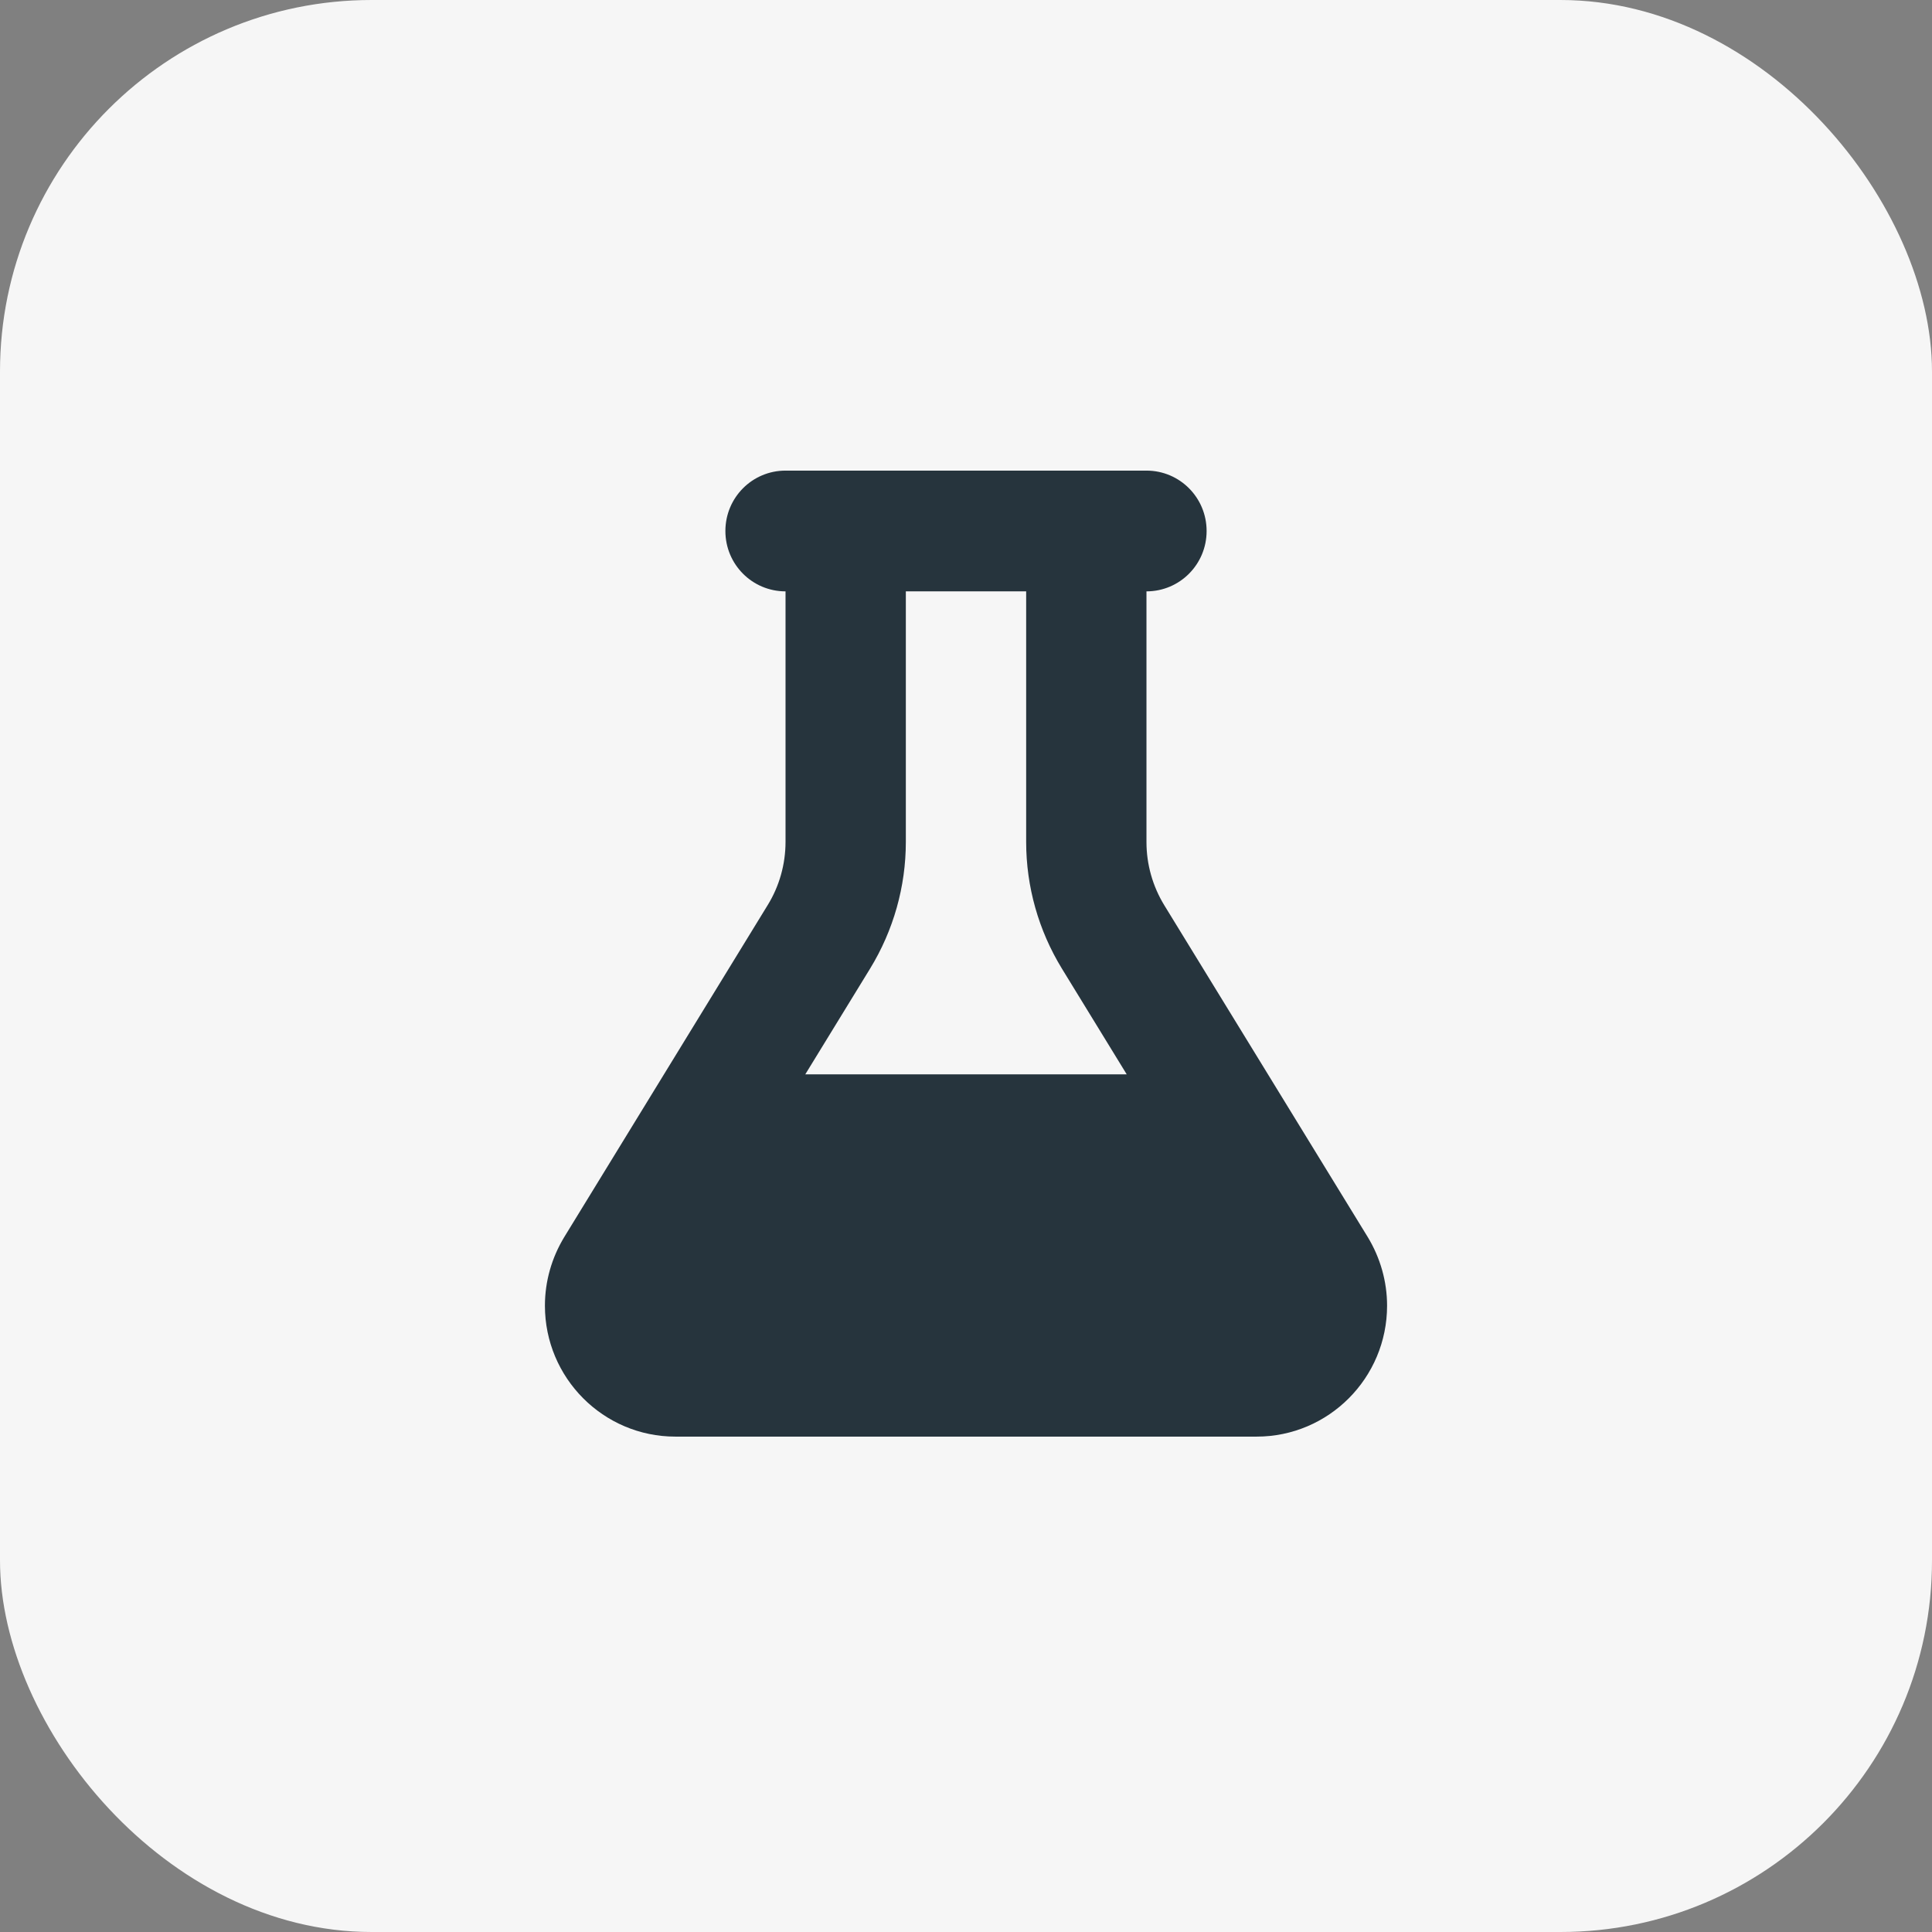
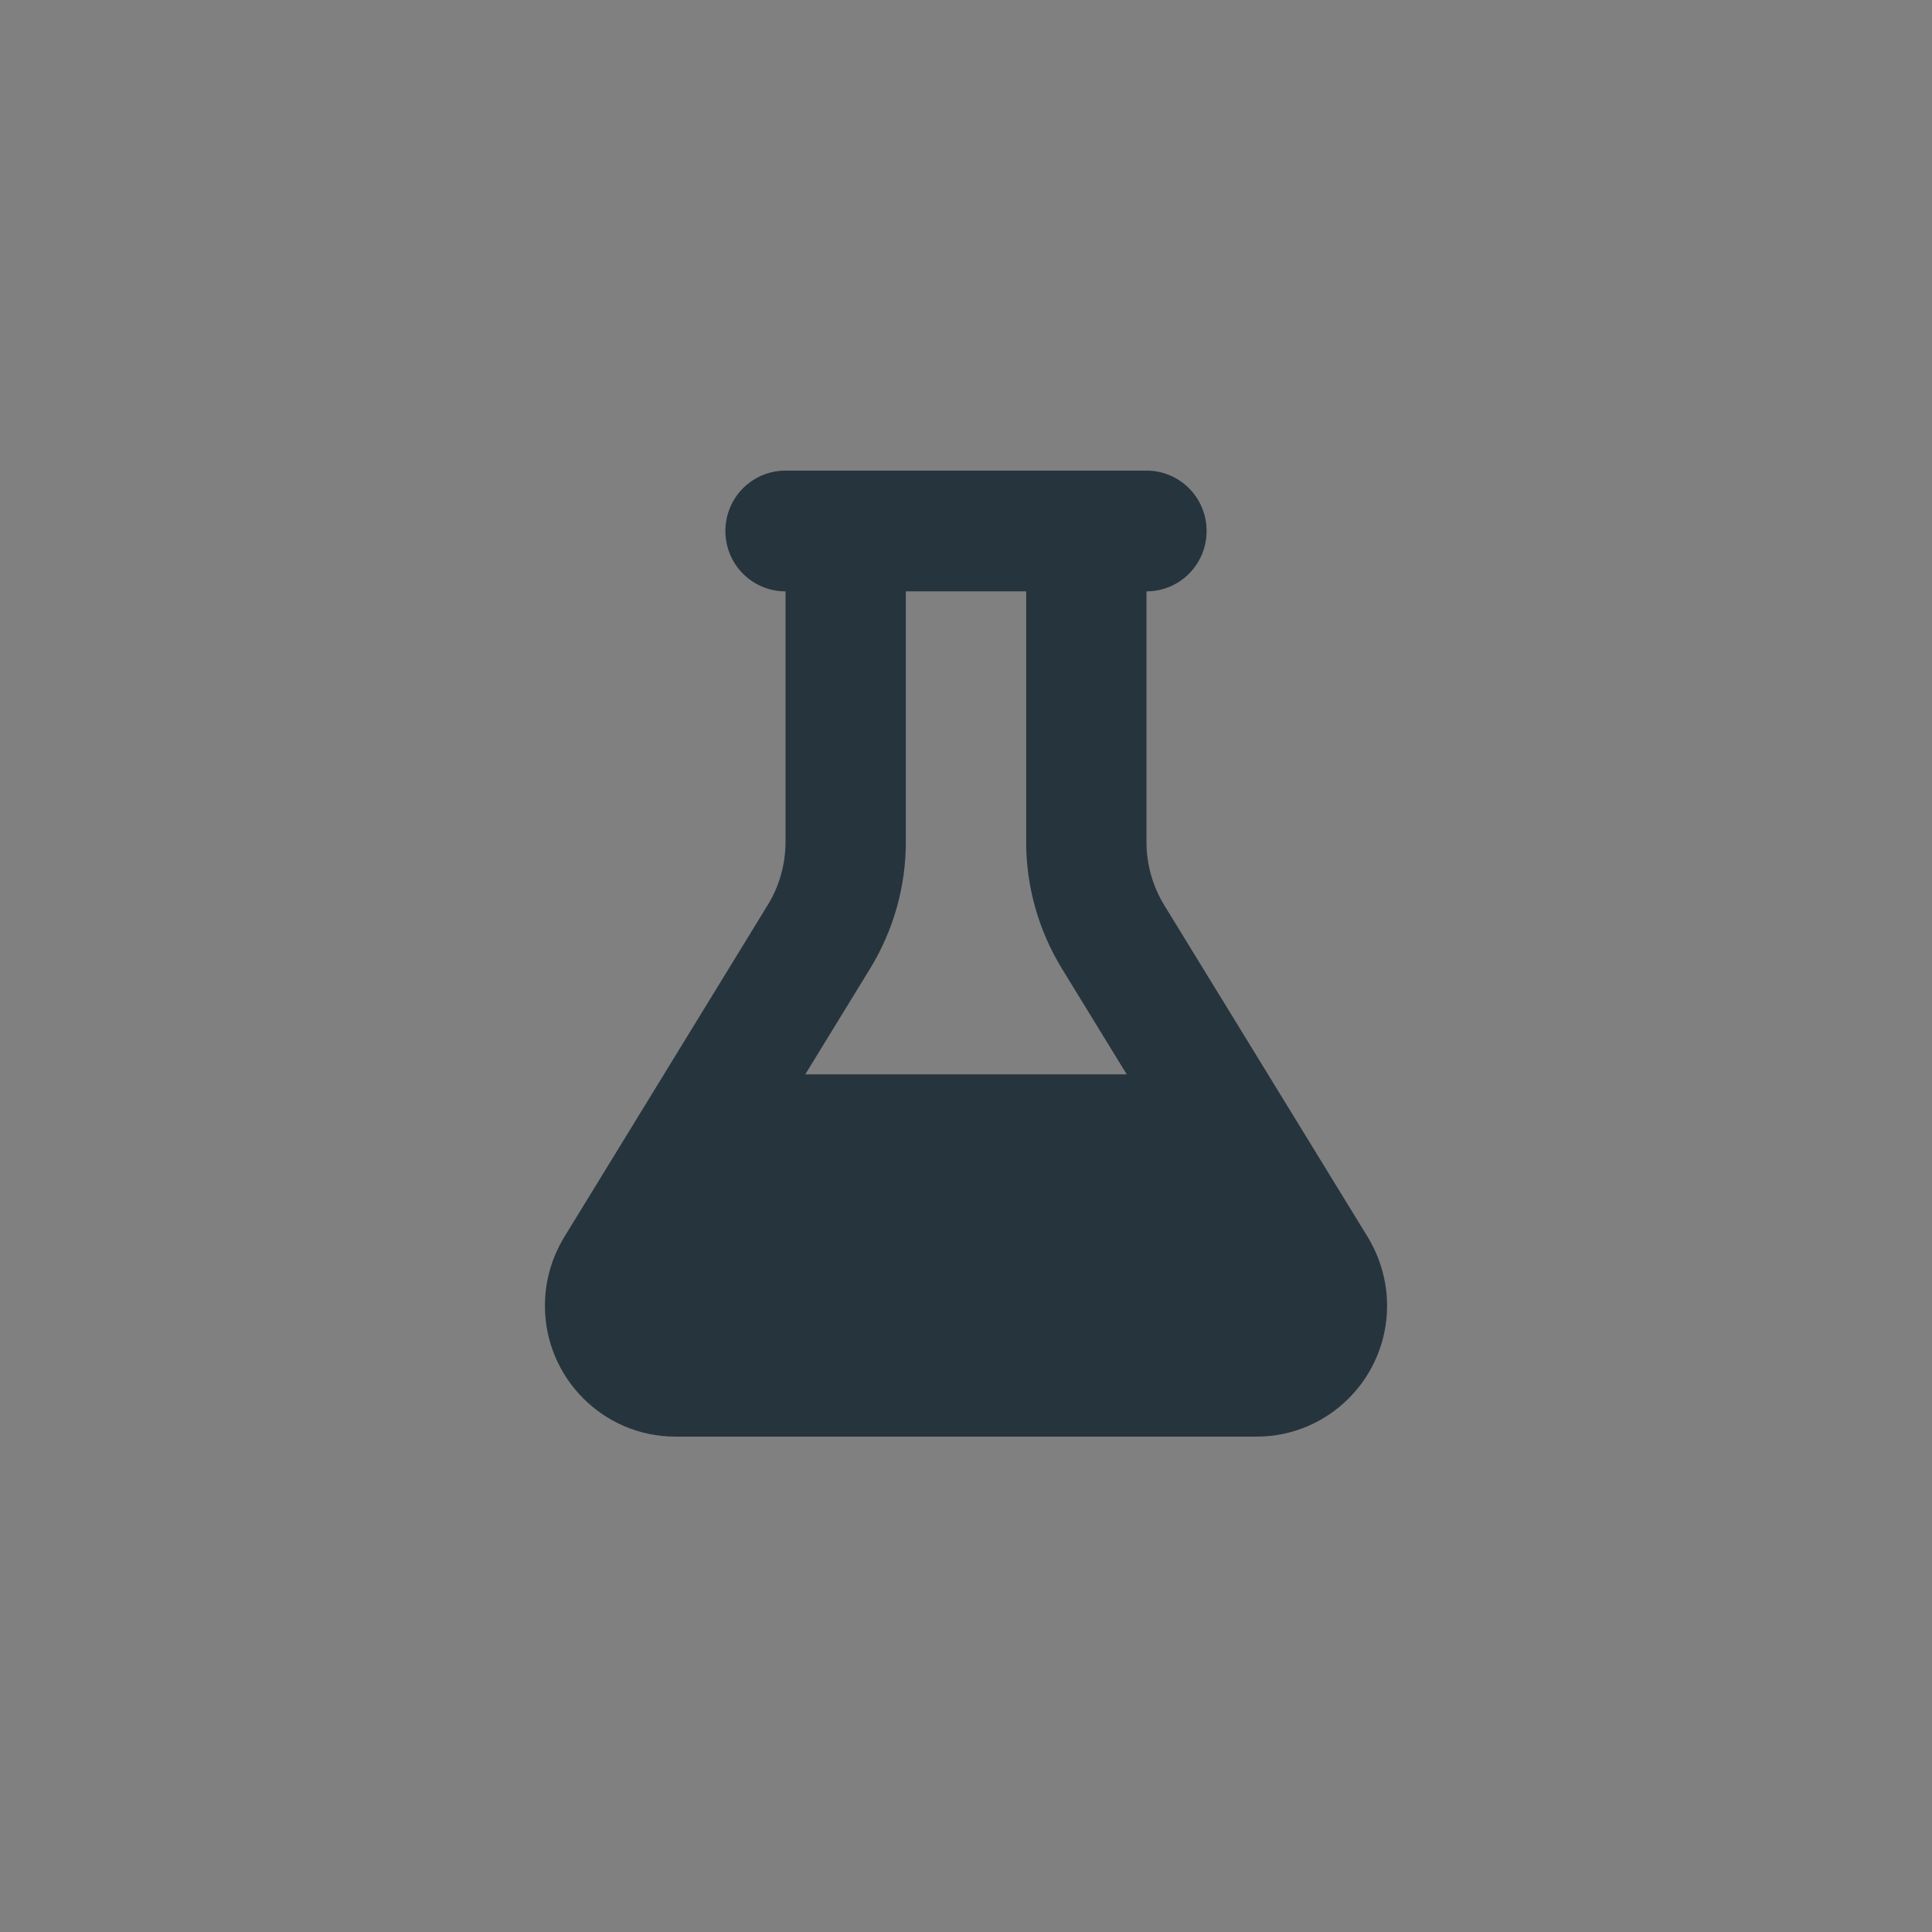
<svg xmlns="http://www.w3.org/2000/svg" width="78" height="78" viewBox="0 0 78 78" fill="none">
  <rect x="0" y="0" width="78" height="78" fill="#808080" stroke="none" />
-   <rect width="78" height="78" rx="15" fill="#F6F6F6" />
  <path d="M43.857 19H34.143H31.714C30.371 19 29.286 20.089 29.286 21.438C29.286 22.786 30.371 23.875 31.714 23.875V33.991C31.714 34.889 31.464 35.781 30.993 36.542L22.782 49.941C22.273 50.779 22 51.731 22 52.714C22 55.631 24.36 58 27.267 58H50.733C53.64 58 56 55.631 56 52.714C56 51.739 55.727 50.779 55.218 49.941L47.007 36.55C46.536 35.781 46.286 34.897 46.286 33.998V23.875C47.629 23.875 48.714 22.786 48.714 21.438C48.714 20.089 47.629 19 46.286 19H43.857ZM36.571 33.991V23.875H41.429V33.991C41.429 35.796 41.929 37.563 42.87 39.102L45.489 43.375H32.511L35.13 39.102C36.071 37.563 36.571 35.796 36.571 33.991Z" fill="#26343D" />
</svg>